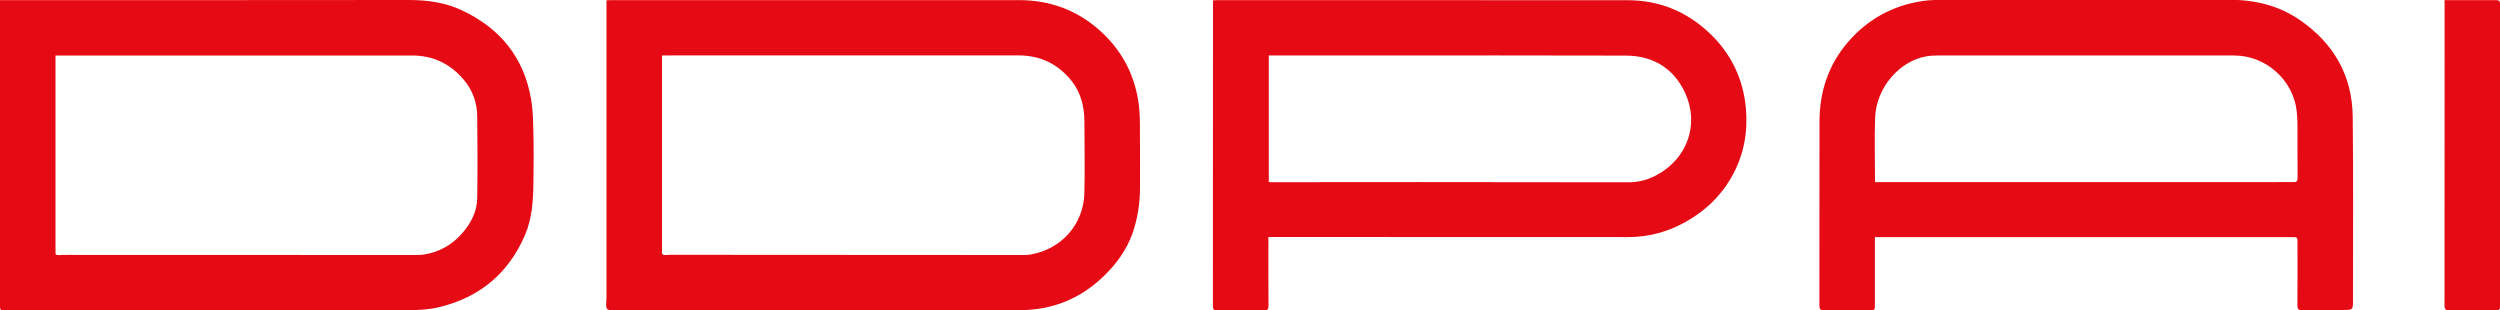
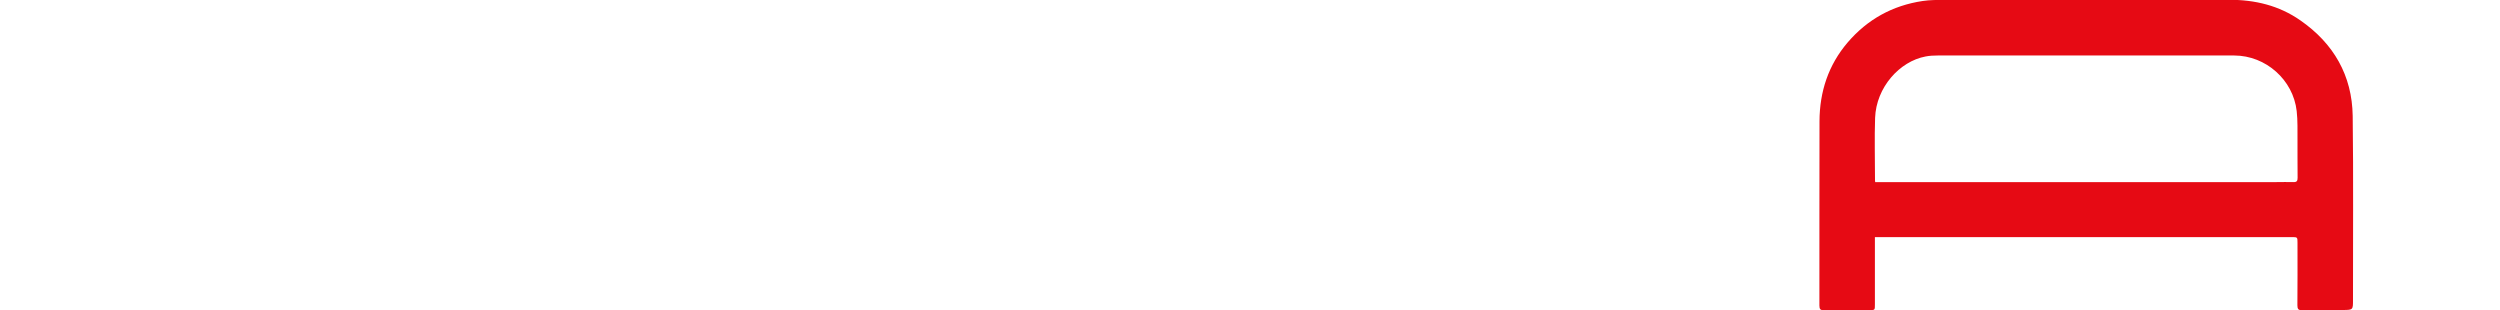
<svg xmlns="http://www.w3.org/2000/svg" version="1.1" id="Слой_1" x="0px" y="0px" viewBox="0 0 250 31.05" style="enable-background:new 0 0 250 31.05;" xml:space="preserve">
  <style type="text/css">
	.st0{fill:#E60A14;}
</style>
  <g>
    <g>
-       <path class="st0" d="M0,0.01c0.24,0,0.42,0,0.6,0c13.42,0,26.84,0.01,40.26-0.01c1.85,0,3.64,0.24,5.3,1.02    C50,2.8,52.4,5.75,53.11,9.93c0.2,1.14,0.2,2.31,0.23,3.47c0.04,1.62,0.03,3.25,0,4.87c-0.02,1.79-0.13,3.6-0.85,5.26    c-1.64,3.79-4.5,6.2-8.56,7.18c-0.99,0.24-1.98,0.3-2.99,0.3c-13.47-0.01-26.94,0-40.41,0C0,31.03,0,31.03,0,30.49    C0,20.5,0,10.51,0,0.52C0,0.37,0,0.22,0,0.01z M5.55,5.55c0,0.16,0,0.33,0,0.49c0,6.32,0,12.63,0,18.95c0,0.06,0.01,0.13,0,0.19    c-0.03,0.25,0.08,0.35,0.33,0.33c0.31-0.02,0.62-0.02,0.93-0.02c11.47,0,22.94,0.01,34.41,0.01c0.4,0,0.8,0.01,1.19-0.05    c1.58-0.25,2.88-1.02,3.9-2.23c0.82-0.97,1.39-2.1,1.41-3.38c0.05-2.75,0.03-5.5,0-8.25C47.7,10.25,47.25,9,46.39,7.99    c-1.32-1.57-3.04-2.44-5.15-2.44c-11.46,0.01-22.92,0-34.37,0C6.44,5.55,6.02,5.55,5.55,5.55z" />
      <path class="st0" d="M187.49,23.71c0,0.19,0,0.34,0,0.49c0,2.08,0,4.17,0,6.25c0,0.57,0,0.56-0.56,0.56    c-1.51,0-3.02-0.01-4.52,0.01c-0.37,0.01-0.47-0.1-0.47-0.47c0.01-6.14-0.01-12.28,0.01-18.42c0.01-2.95,0.88-5.62,2.82-7.89    c1.97-2.3,4.48-3.69,7.49-4.14c0.73-0.11,1.49-0.11,2.24-0.11c9.46-0.01,18.92,0.01,28.39-0.01c2.6-0.01,5.02,0.57,7.15,2.06    c3.33,2.31,5.17,5.51,5.23,9.55c0.08,6.14,0.02,12.28,0.03,18.42c0,0.97,0,0.98-0.99,0.99c-1.37,0.01-2.73-0.01-4.1,0.02    c-0.38,0.01-0.47-0.13-0.47-0.49c0.02-2.08,0.01-4.17,0.01-6.25c0-0.57,0-0.57-0.59-0.57c-13.41,0-26.81,0-40.22,0    C188.48,23.71,188.01,23.71,187.49,23.71z M187.52,18.21c0.25,0,0.47,0,0.69,0c13.15,0,26.29,0,39.44,0c0.57,0,1.13-0.02,1.7,0    c0.33,0.01,0.41-0.12,0.41-0.43c-0.02-1.25,0-2.51-0.01-3.76c-0.01-0.97,0.03-1.95-0.08-2.91c-0.35-3.12-3.08-5.55-6.24-5.56    c-9.88-0.01-19.77,0-29.65,0c-0.41,0-0.83,0.02-1.23,0.1c-2.59,0.49-4.93,3.08-5.04,6.14c-0.07,2.03-0.01,4.07-0.01,6.1    C187.49,17.98,187.5,18.07,187.52,18.21z" />
-       <path class="st0" d="M60.65,0.03c0.21-0.01,0.37-0.02,0.53-0.02c13.56,0,27.12,0,40.68,0c3.05,0,5.74,0.95,8.03,2.96    c2.15,1.89,3.47,4.25,3.93,7.07c0.13,0.8,0.17,1.63,0.17,2.44c0.02,2.1,0.01,4.19,0.01,6.29c0,1.57-0.24,3.11-0.76,4.59    c-0.59,1.65-1.61,3.04-2.87,4.26c-2.33,2.25-5.13,3.39-8.36,3.39c-13.37,0.02-26.73,0.01-40.1,0.01c-0.41,0-0.94,0.1-1.18-0.11    c-0.2-0.18-0.08-0.74-0.08-1.14c0-9.74,0-19.49,0-29.23C60.65,0.39,60.65,0.23,60.65,0.03z M66.2,5.55c0,0.17,0,0.3,0,0.44    c0,6.34,0,12.69,0,19.03c0,0.04,0.01,0.08,0,0.11c-0.05,0.32,0.12,0.4,0.4,0.37c0.3-0.02,0.59-0.02,0.89-0.02    c11.46,0.01,22.92,0.01,34.38,0.02c0.37,0,0.75,0.02,1.12-0.04c3.12-0.49,5.39-3.03,5.45-6.18c0.05-2.4,0.01-4.81,0-7.21    c-0.01-1.44-0.37-2.82-1.26-3.95c-1.33-1.69-3.12-2.58-5.32-2.58c-11.45,0-22.89,0-34.34,0C67.1,5.55,66.67,5.55,66.2,5.55z" />
-       <path class="st0" d="M126.84,23.71c0,0.21,0,0.36,0,0.51c0,2.12-0.01,4.25,0.01,6.37c0,0.35-0.1,0.45-0.46,0.45    c-1.55-0.02-3.09-0.01-4.64,0c-0.33,0-0.46-0.07-0.46-0.44c0.01-10.05,0.01-20.11,0.01-30.16c0-0.11,0-0.23,0-0.4    c0.16-0.01,0.31-0.03,0.46-0.03c13.67,0,27.33,0,41,0.01c3.19,0,5.95,1.15,8.23,3.33c2.13,2.03,3.33,4.54,3.6,7.48    c0.21,2.31-0.19,4.54-1.27,6.57c-1.11,2.1-2.79,3.72-4.9,4.87c-1.75,0.95-3.62,1.44-5.62,1.44c-11.84,0-23.67-0.01-35.51-0.01    C127.15,23.71,127.03,23.71,126.84,23.71z M126.88,5.55c0,4.22,0,8.43,0,12.65c0.11,0.01,0.19,0.02,0.26,0.02    c4.94,0,9.87-0.01,14.81-0.01c6.96,0,13.92,0.02,20.88,0.02c1,0,1.94-0.24,2.81-0.71c3.18-1.7,4.24-5.12,2.92-8.12    c-1.1-2.49-3.18-3.83-5.96-3.84c-8.62-0.03-17.25-0.01-25.87-0.01C133.46,5.55,130.19,5.55,126.88,5.55z" />
-       <path class="st0" d="M244.45,0.01c0.27,0,0.48,0,0.68,0c1.48,0,2.96,0.01,4.45,0c0.31,0,0.43,0.07,0.43,0.4    c-0.01,10.07-0.01,20.15,0,30.22c0,0.32-0.1,0.41-0.42,0.4c-1.55-0.02-3.09-0.02-4.64,0c-0.37,0-0.5-0.08-0.5-0.48    c0.01-10.02,0.01-20.05,0.01-30.07C244.45,0.34,244.45,0.21,244.45,0.01z" />
    </g>
  </g>
</svg>